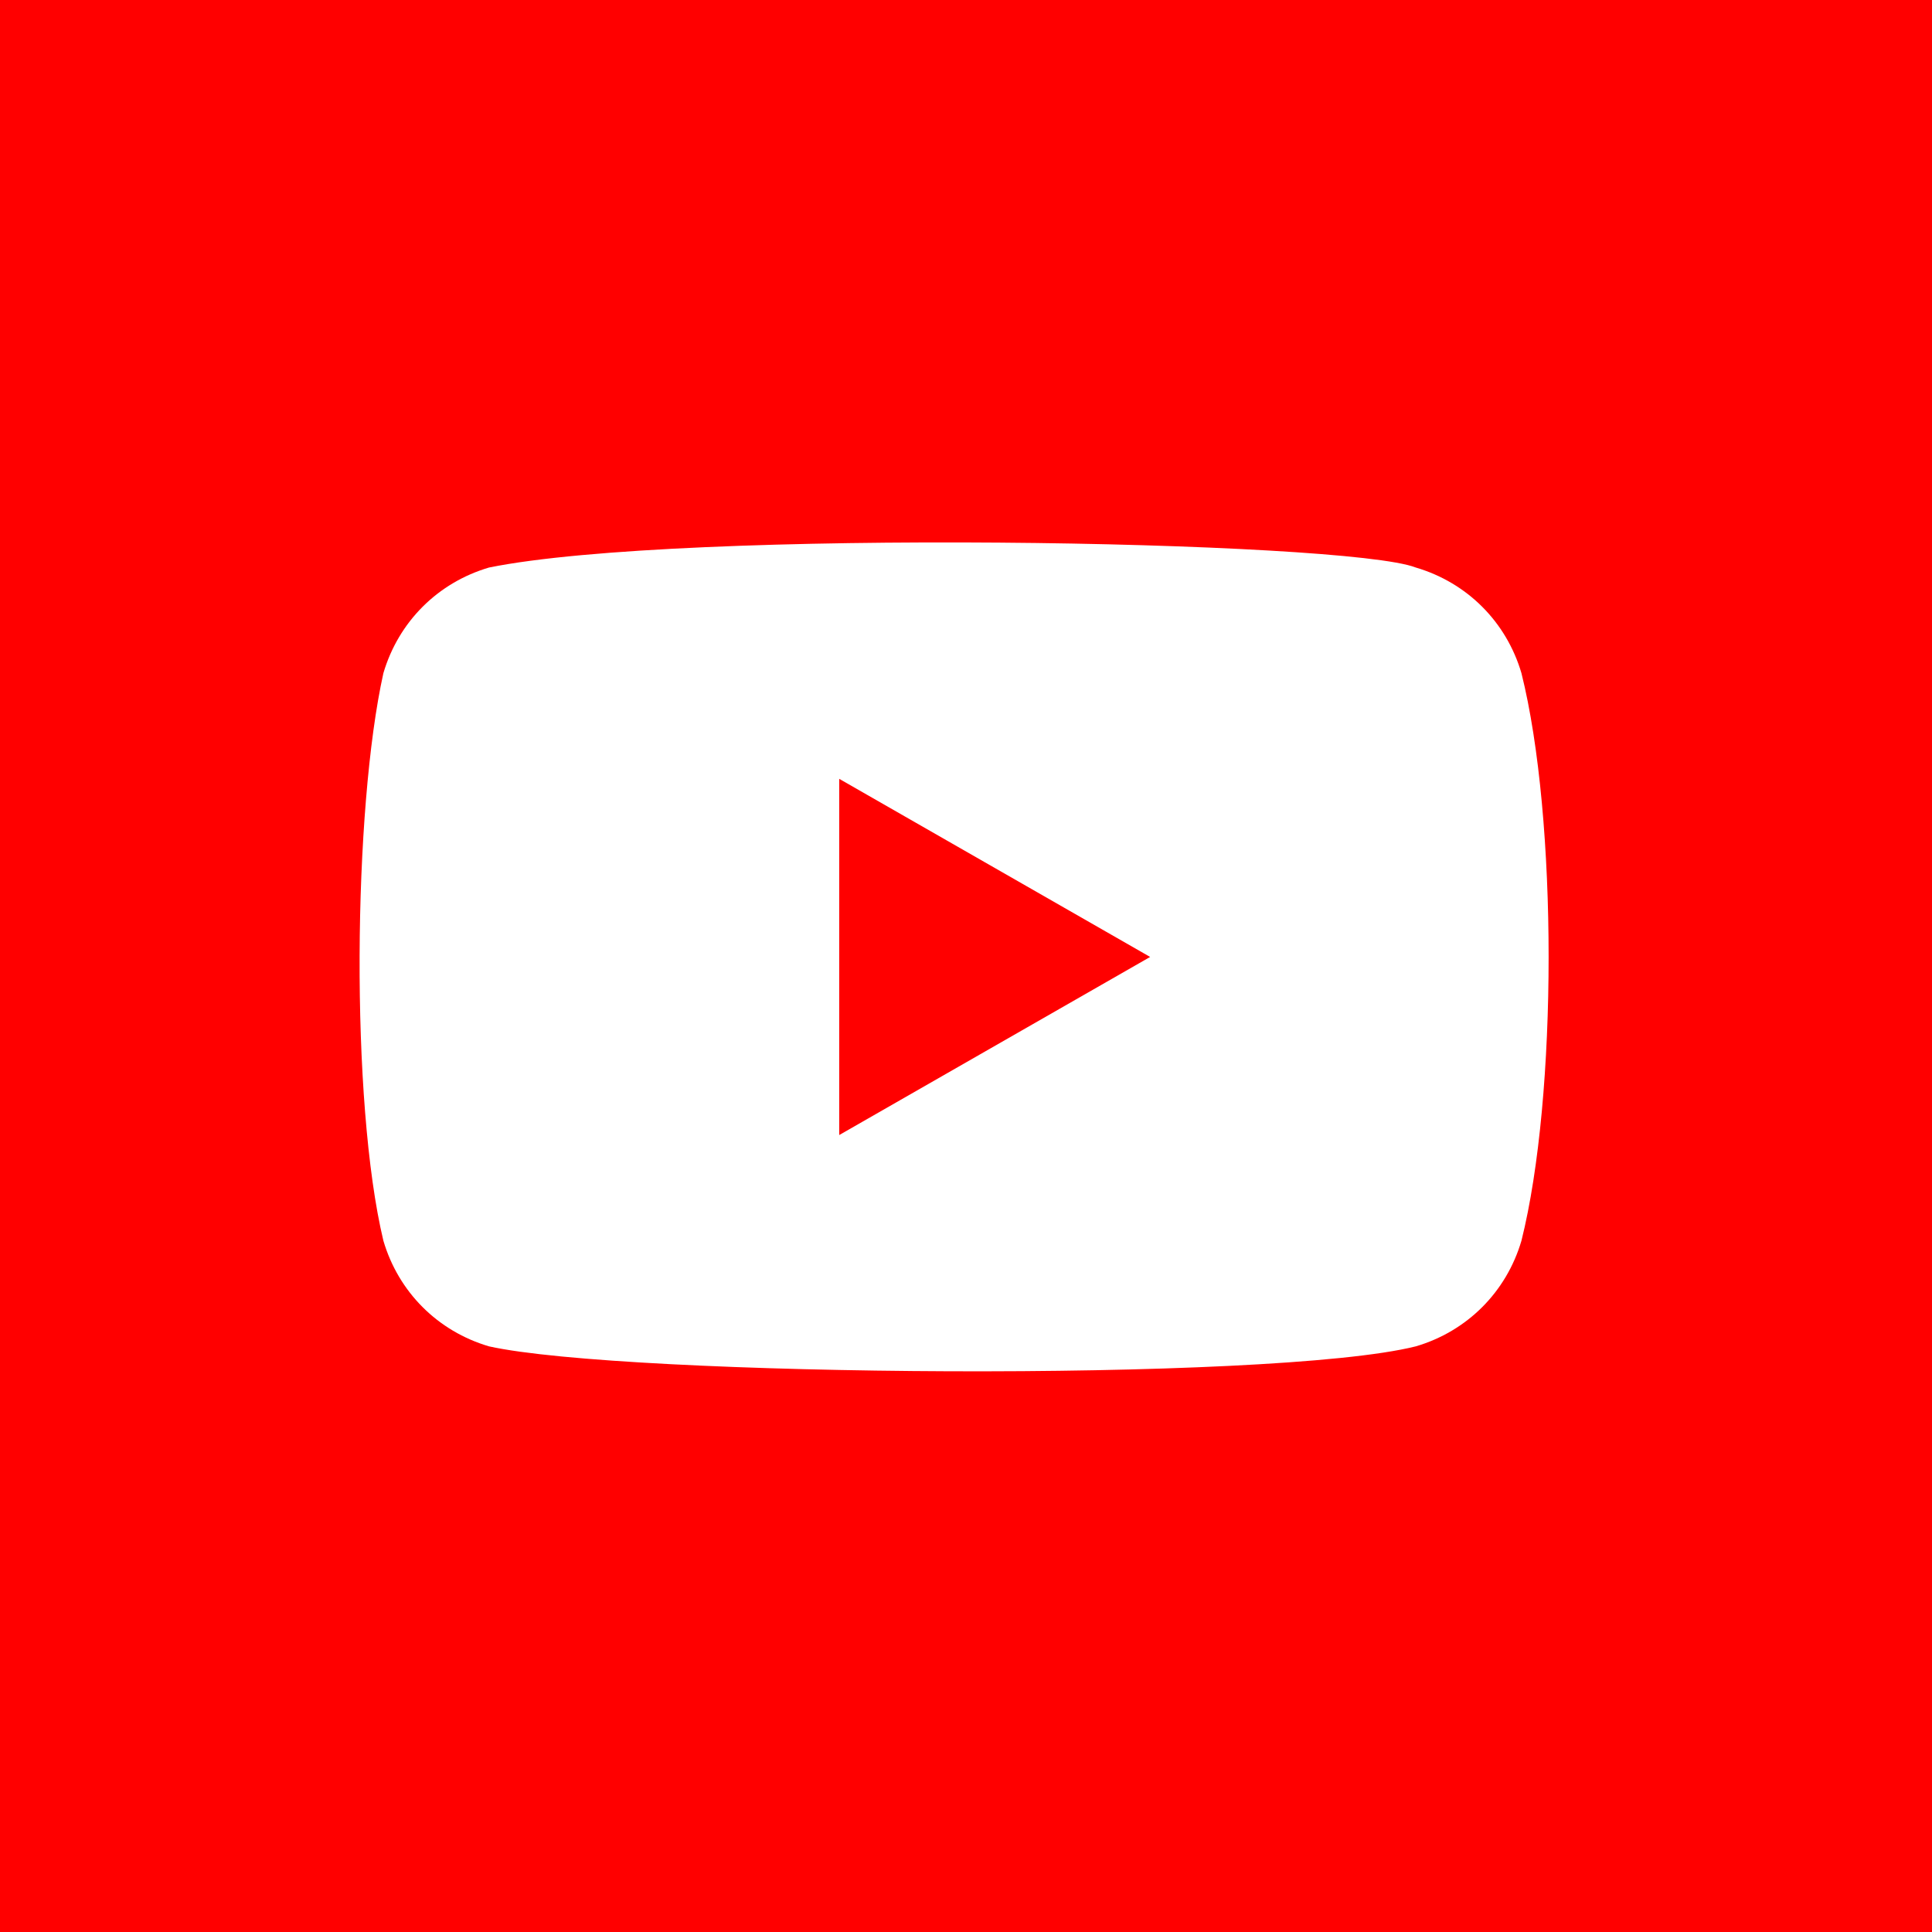
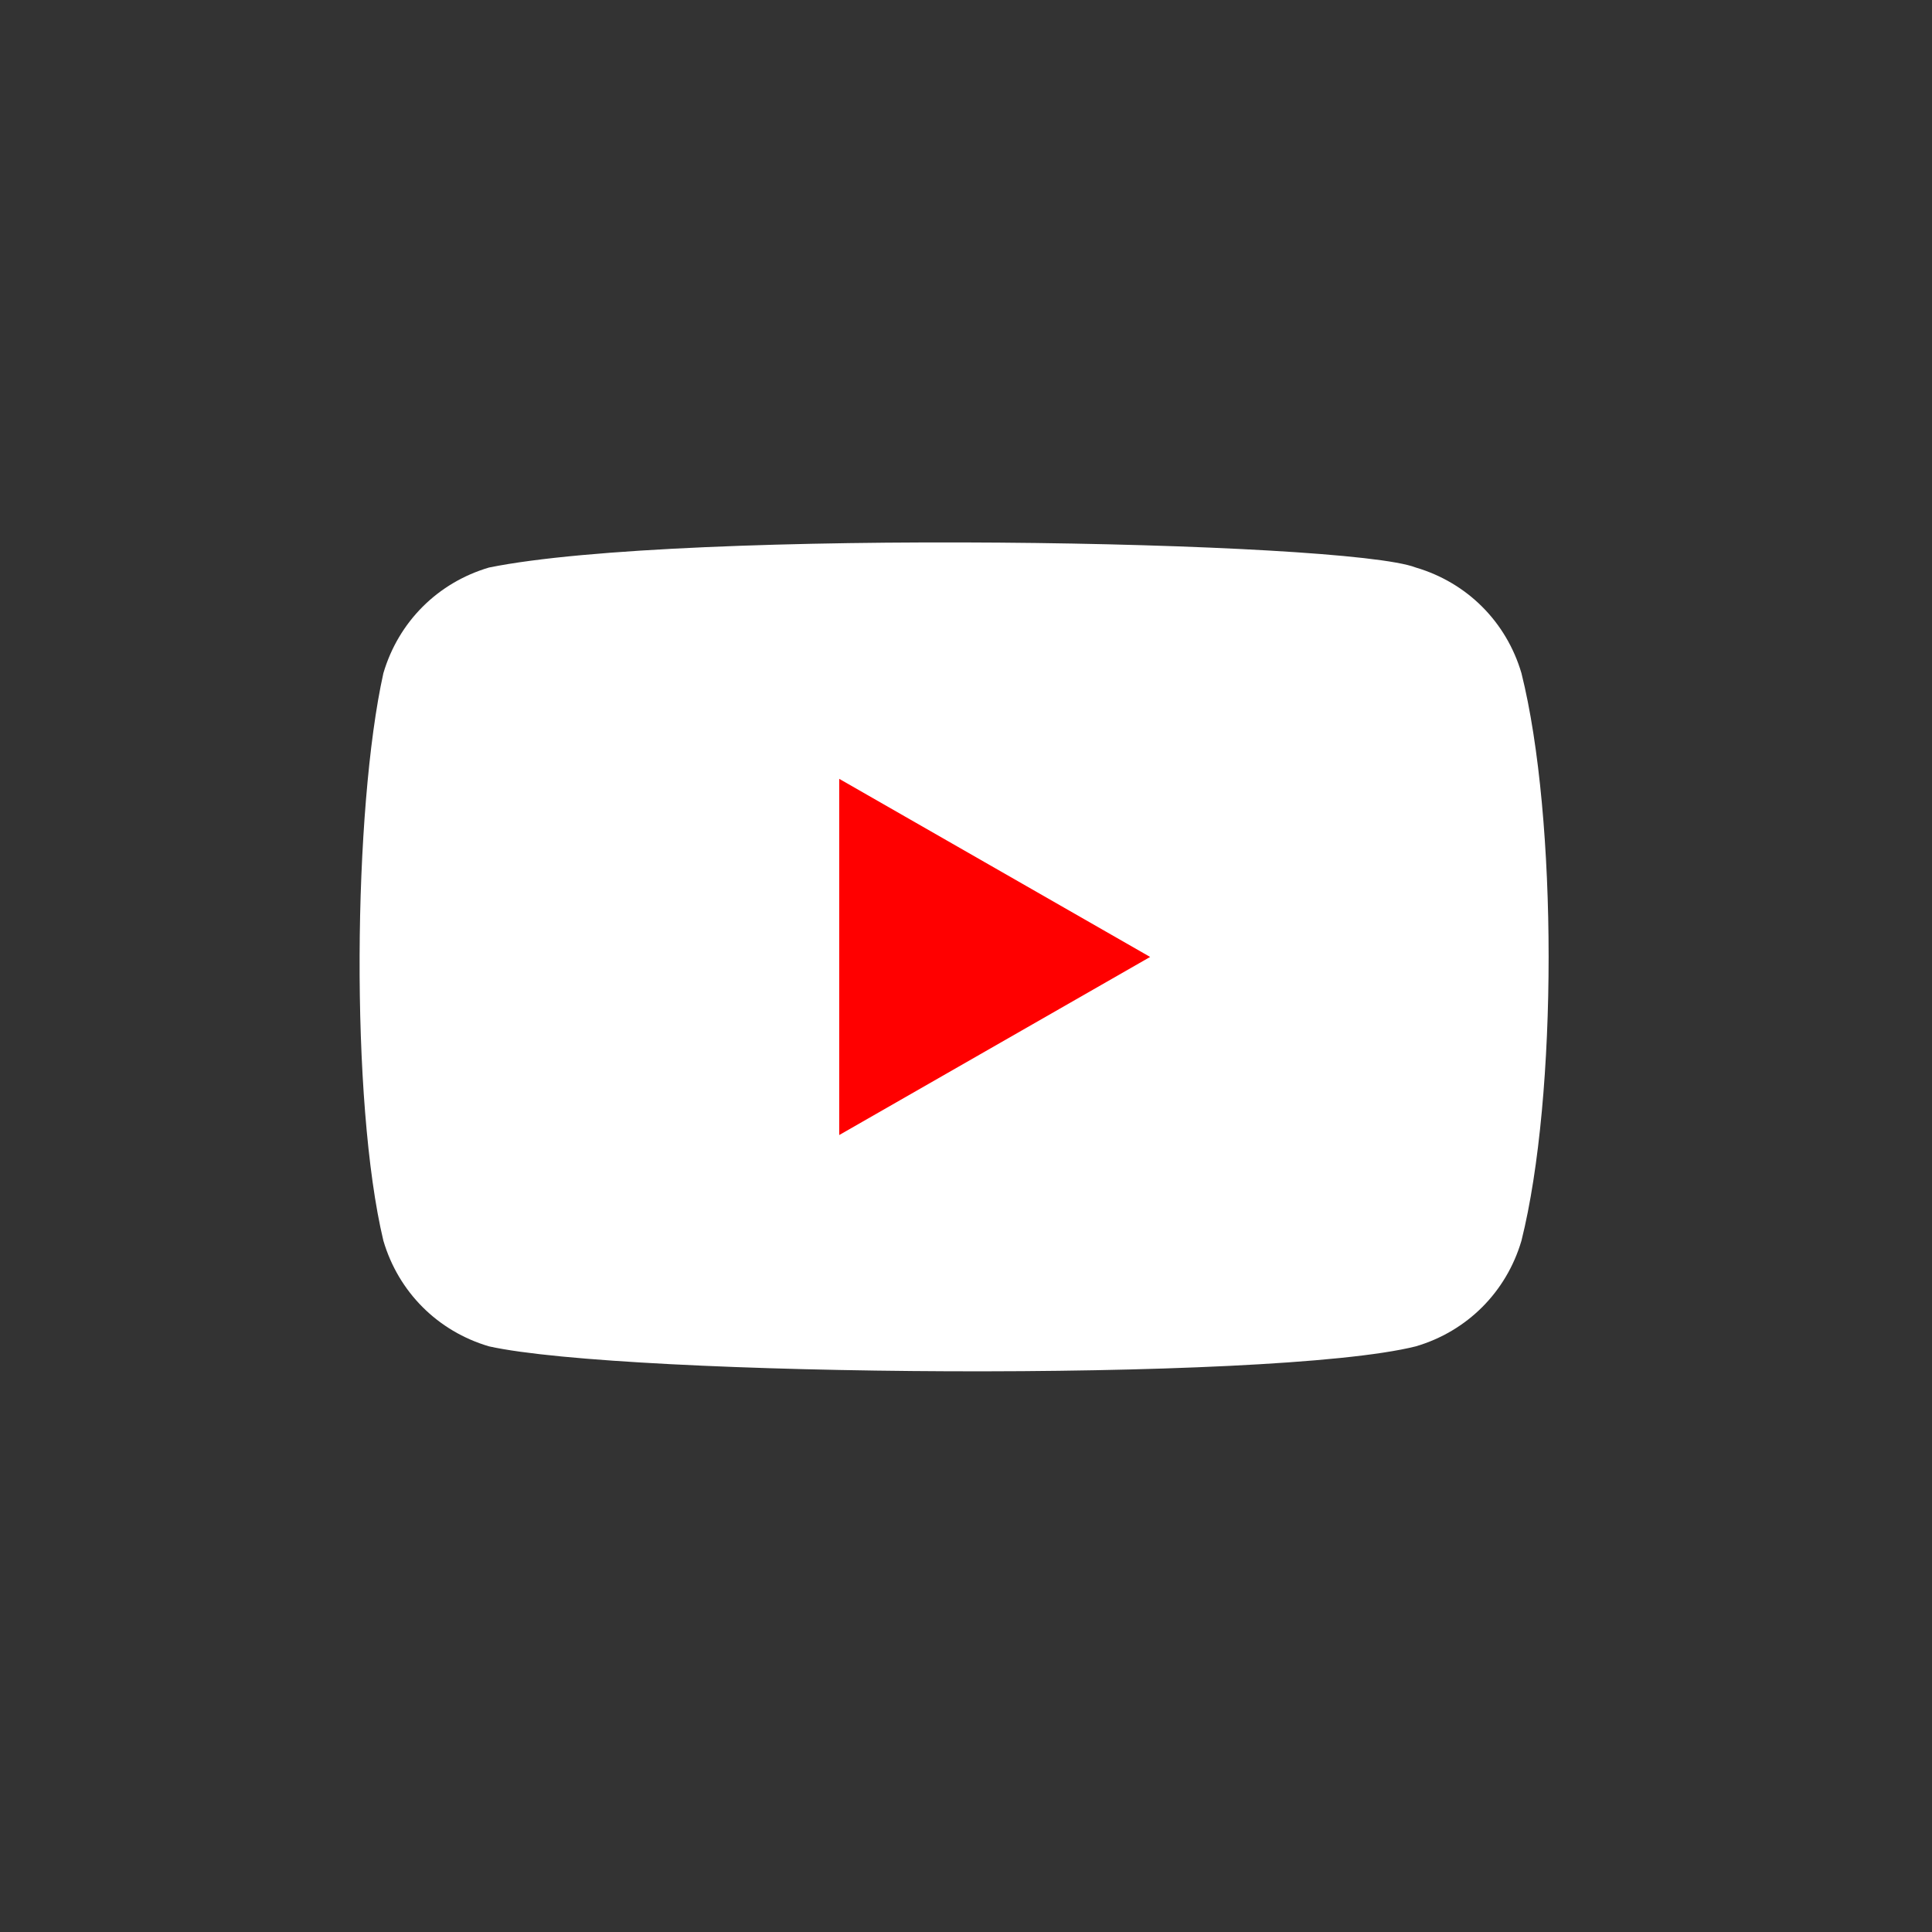
<svg xmlns="http://www.w3.org/2000/svg" version="1.1" id="Layer_1" x="0px" y="0px" viewBox="0 0 64 64" style="enable-background:new 0 0 64 64;" xml:space="preserve">
  <rect x="0" y="0" width="64" height="64" fill="#333333" stroke="none" />
  <style type="text/css">
	.st0{fill:#FF0000;}
	.st1{fill:#FFFFFF;}
</style>
-   <path class="st0" d="M0,0c21.3,0,42.7,0,64,0c0,21.3,0,42.7,0,64c-21.3,0-42.7,0-64,0C0,42.7,0,21.3,0,0z" />
  <path class="st1" d="M50.4,22.3c-0.5-1.7-1.8-3-3.5-3.5c-2.3-0.9-24.3-1.3-30.7,0c-1.7,0.5-3,1.8-3.5,3.5c-1,4.5-1.1,14.2,0,18.8  c0.5,1.7,1.8,3,3.5,3.5c4.5,1,25.9,1.2,30.7,0c1.7-0.5,3-1.8,3.5-3.5C51.6,36.3,51.6,27.1,50.4,22.3z" />
  <path class="st0" d="M38.1,31.7l-10.3-5.9v11.8L38.1,31.7z" />
</svg>